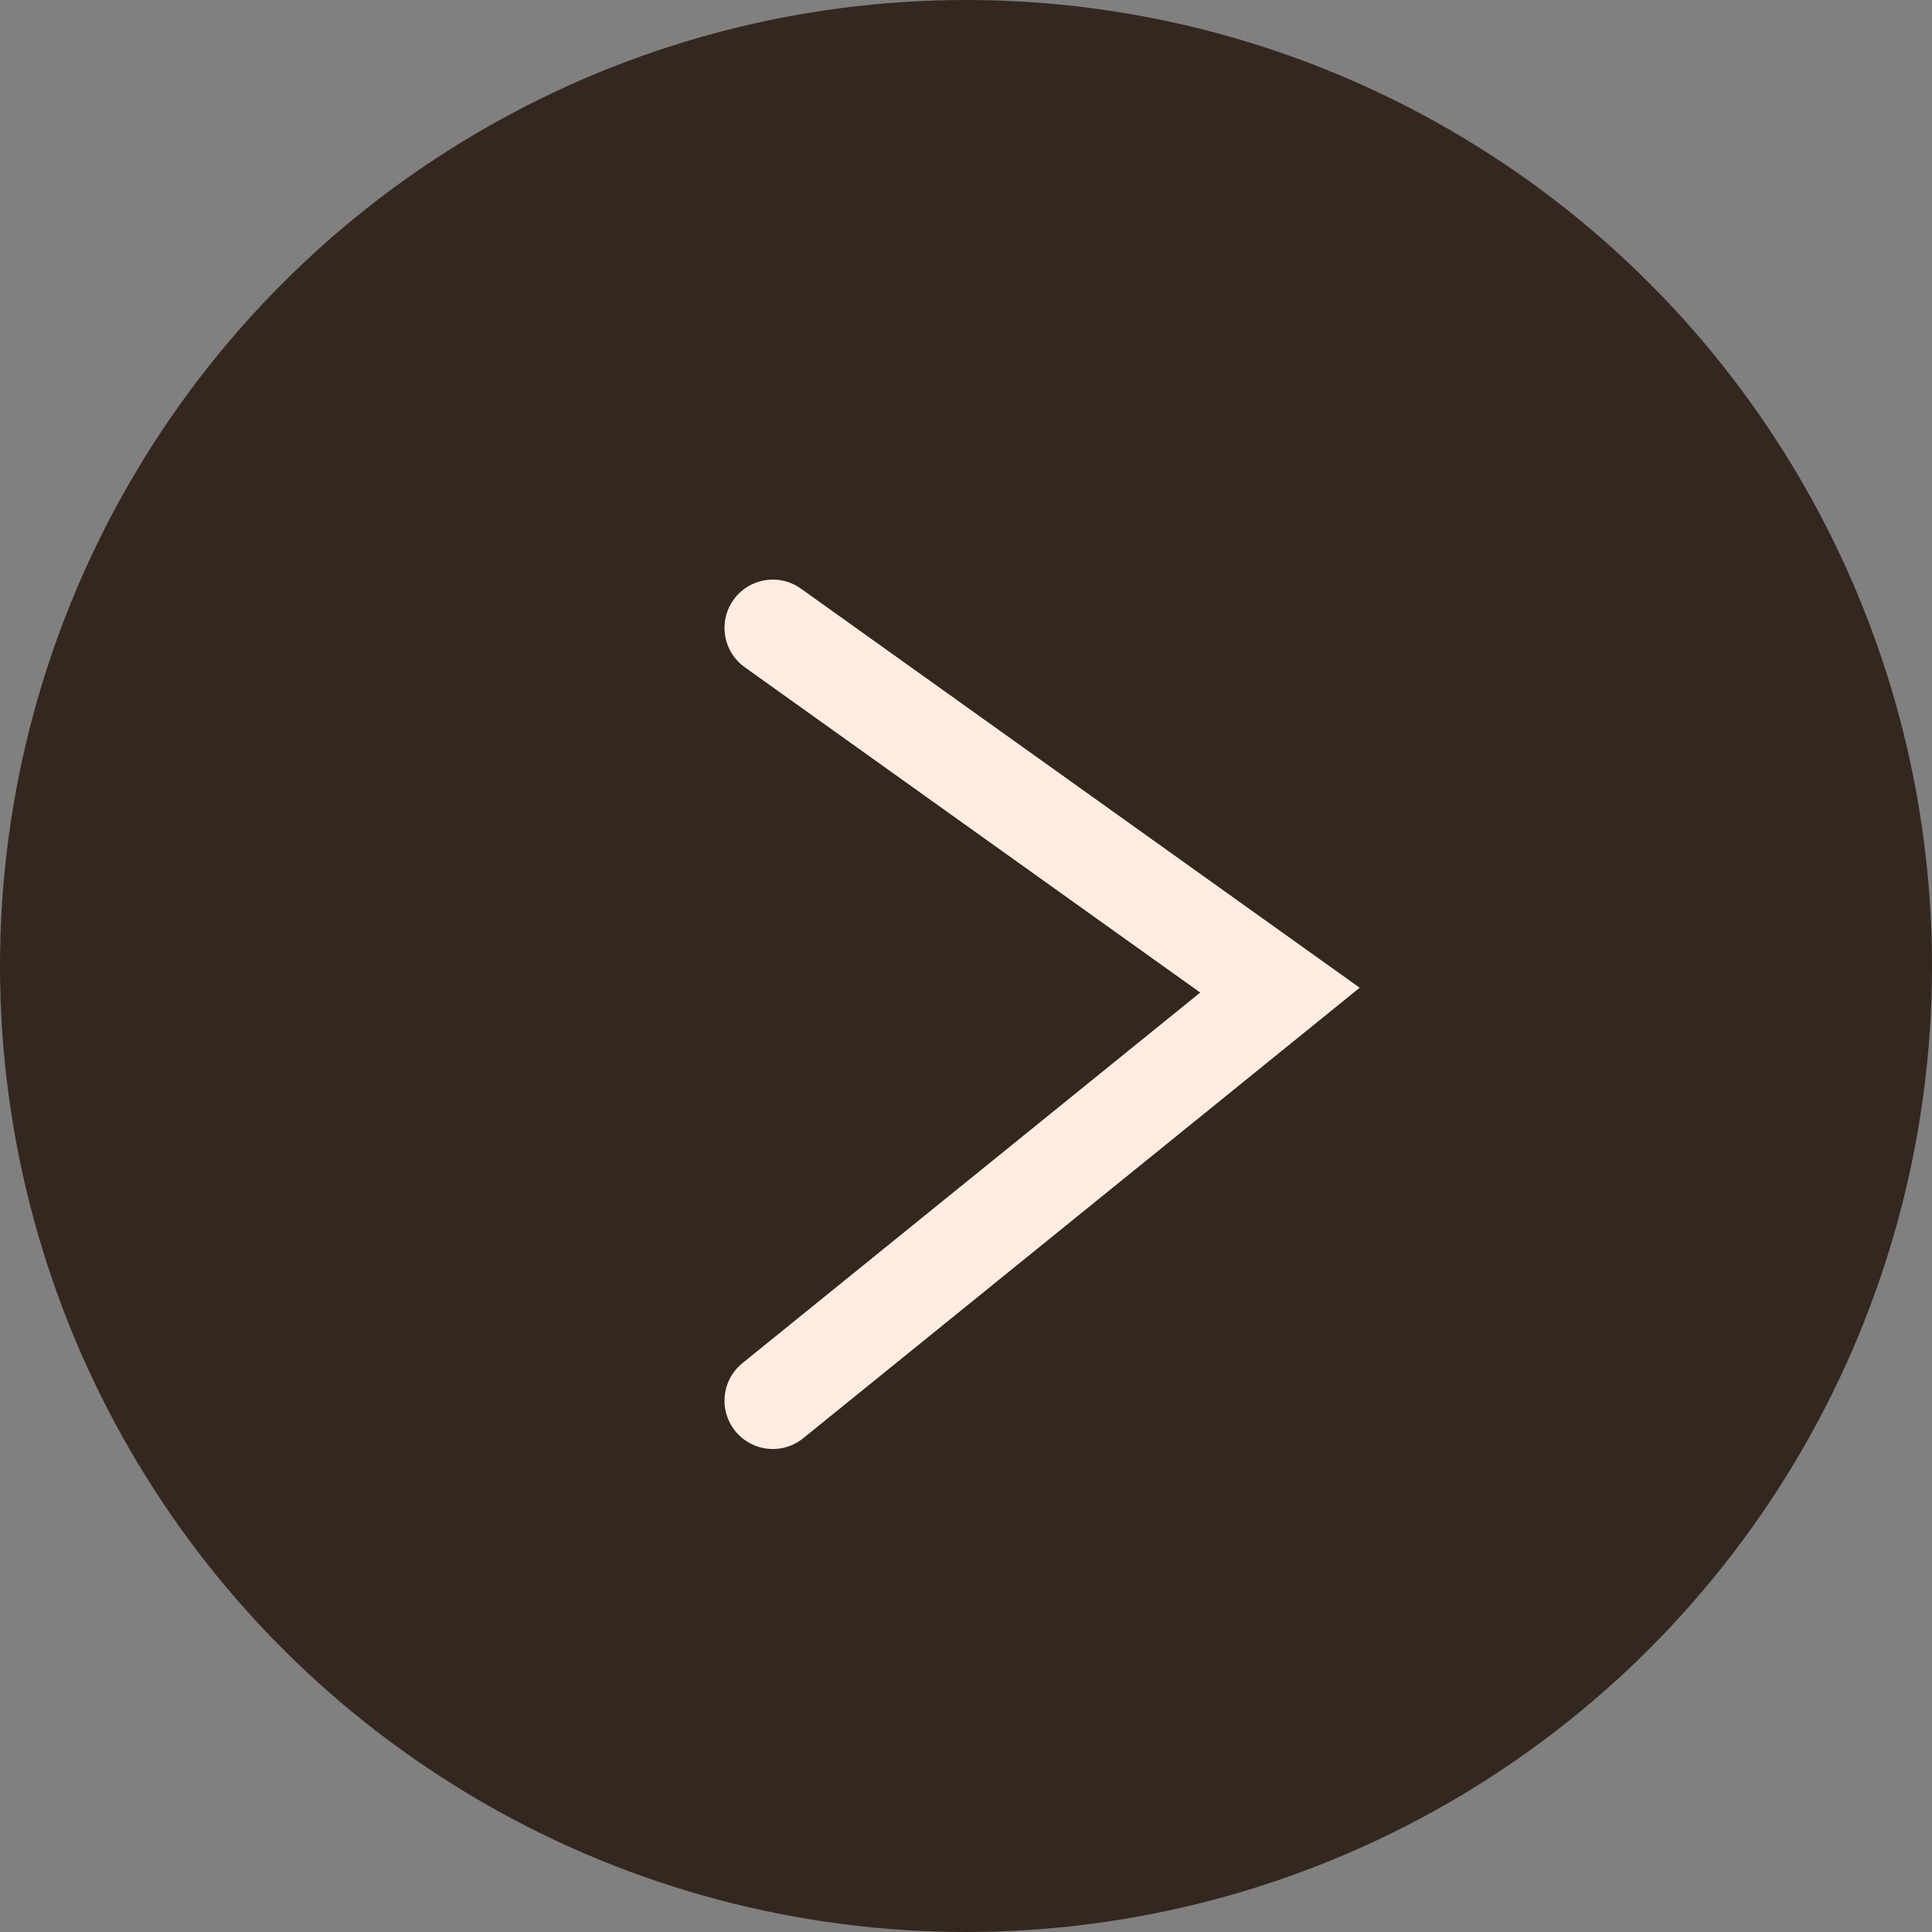
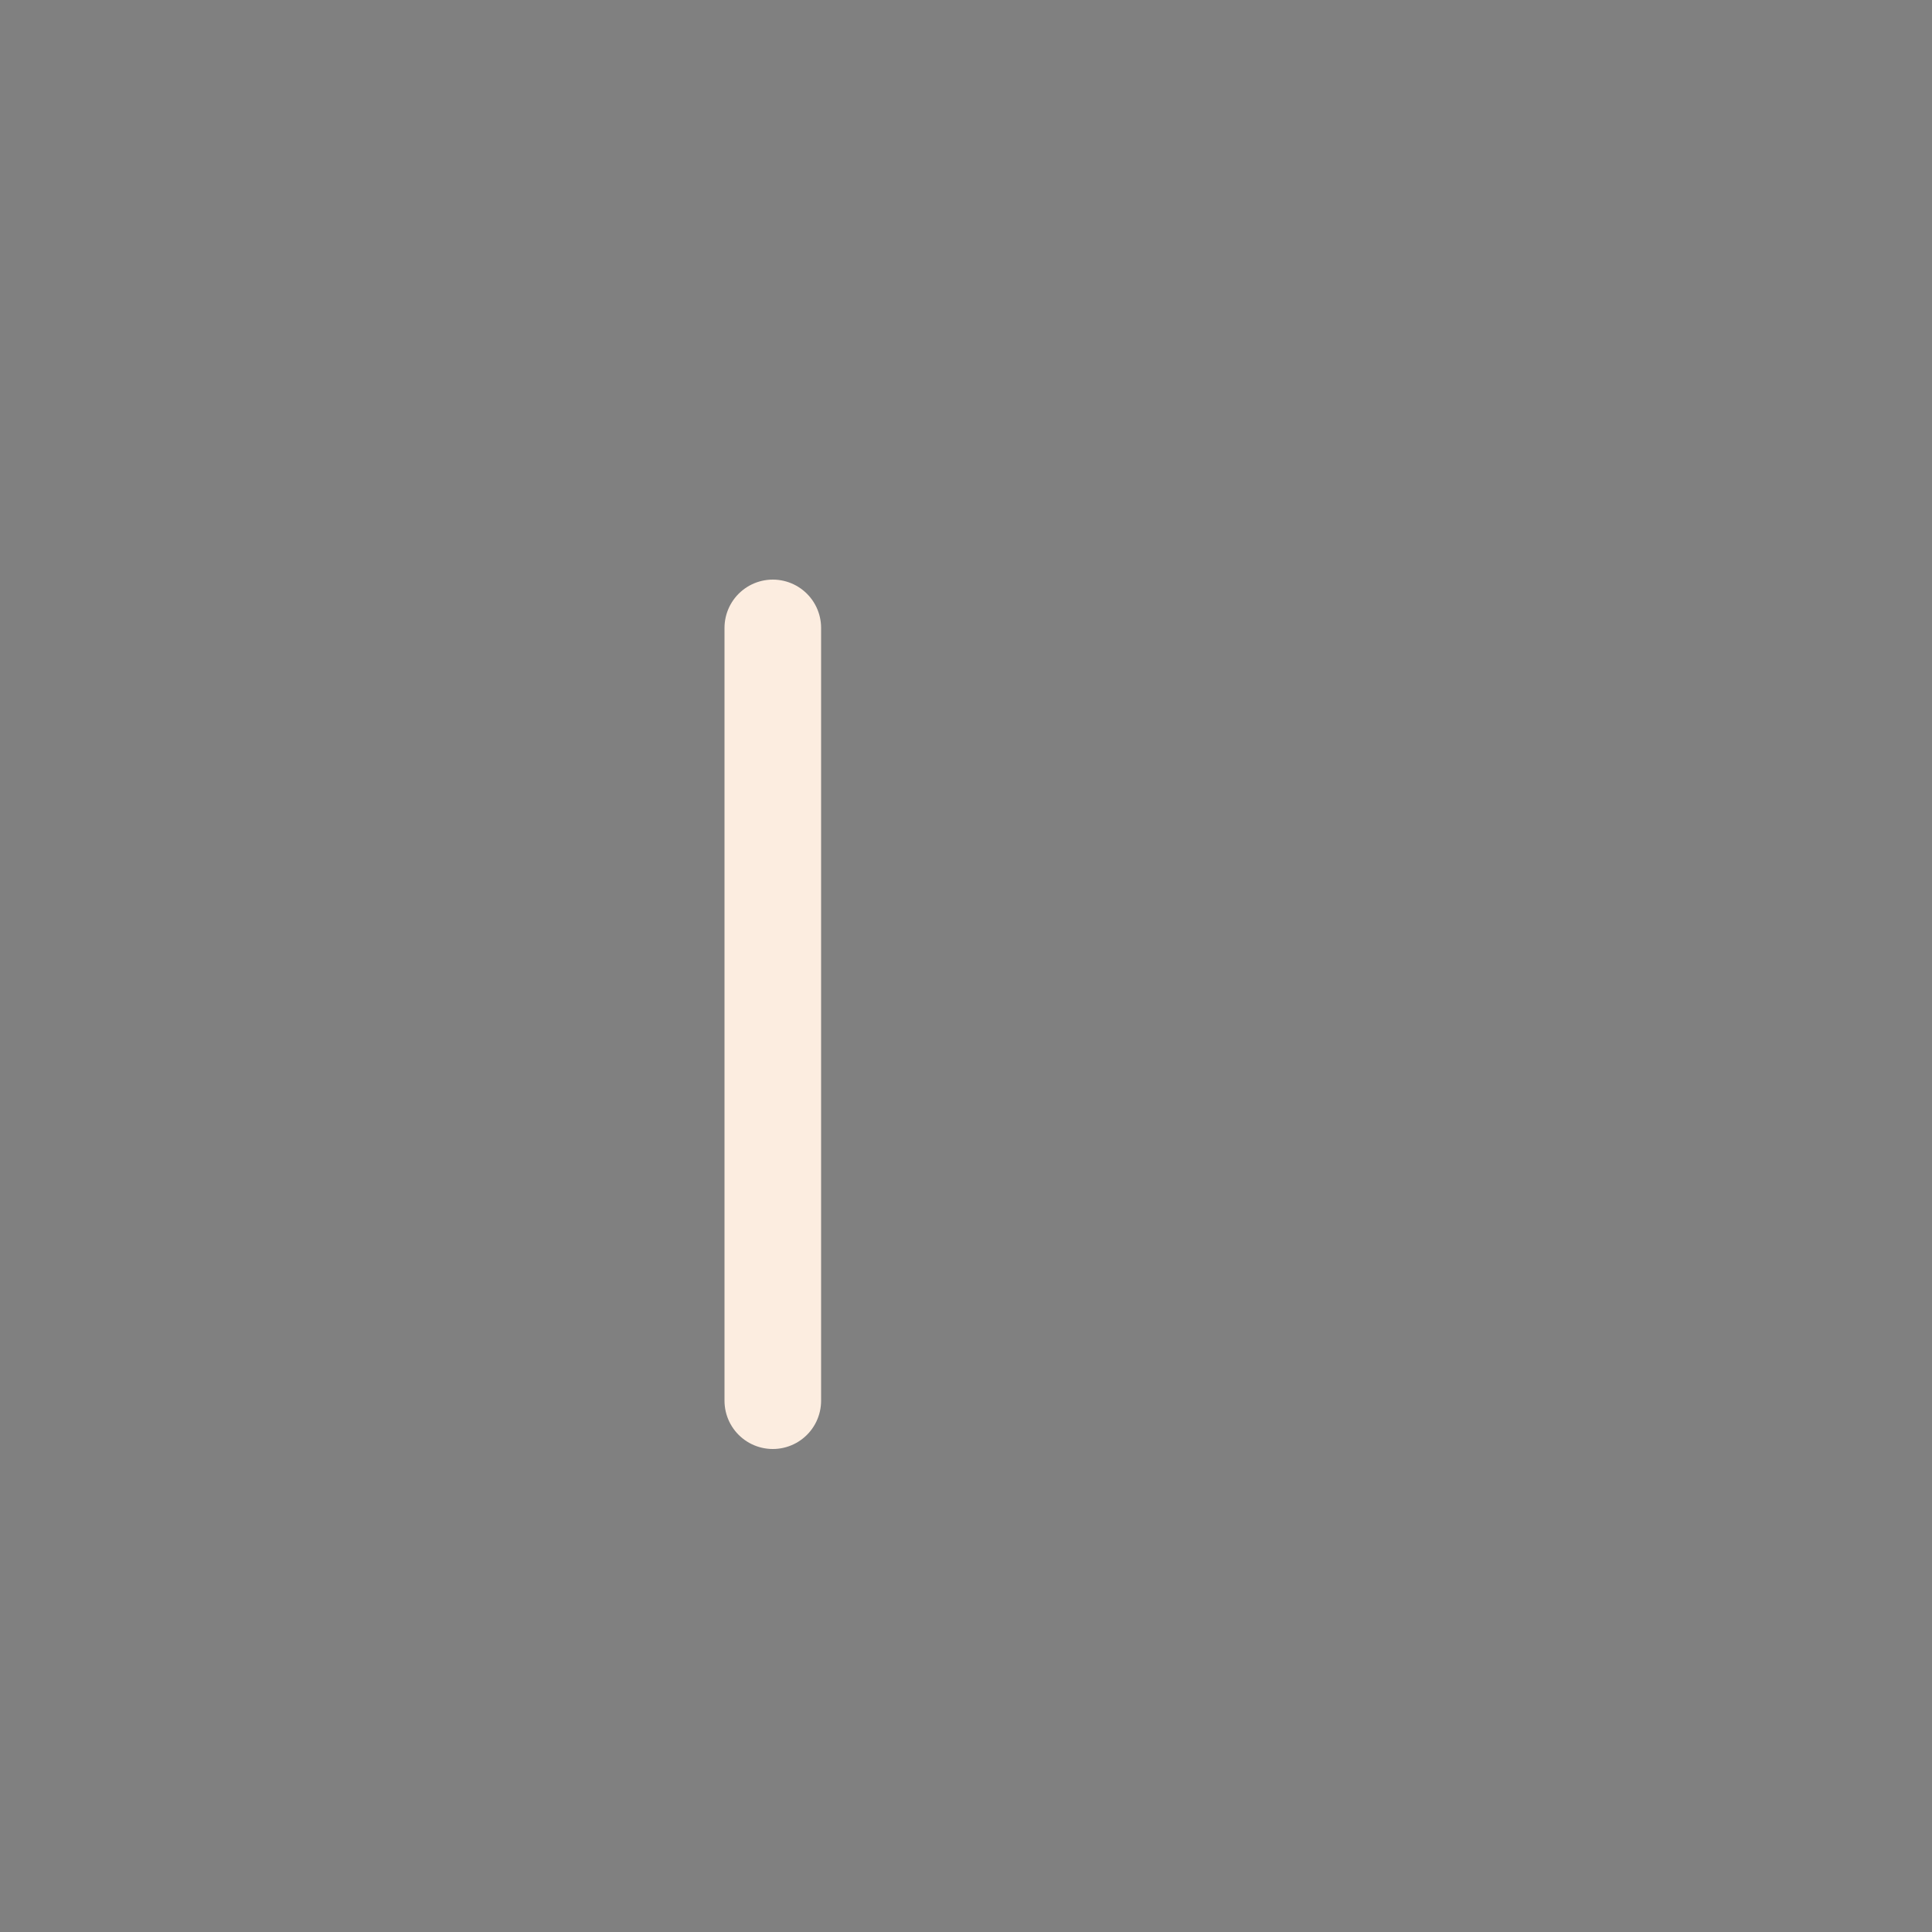
<svg xmlns="http://www.w3.org/2000/svg" width="40" height="40" viewBox="0 0 40 40" fill="none">
  <rect x="0" y="0" width="40" height="40" fill="#808080" stroke="none" />
-   <circle cx="20" cy="20" r="20" fill="#34271F" />
-   <path d="M16 13L26.5 20.5L16 29" stroke="#FCEDE0" stroke-width="2" stroke-linecap="round" />
+   <path d="M16 13L16 29" stroke="#FCEDE0" stroke-width="2" stroke-linecap="round" />
</svg>